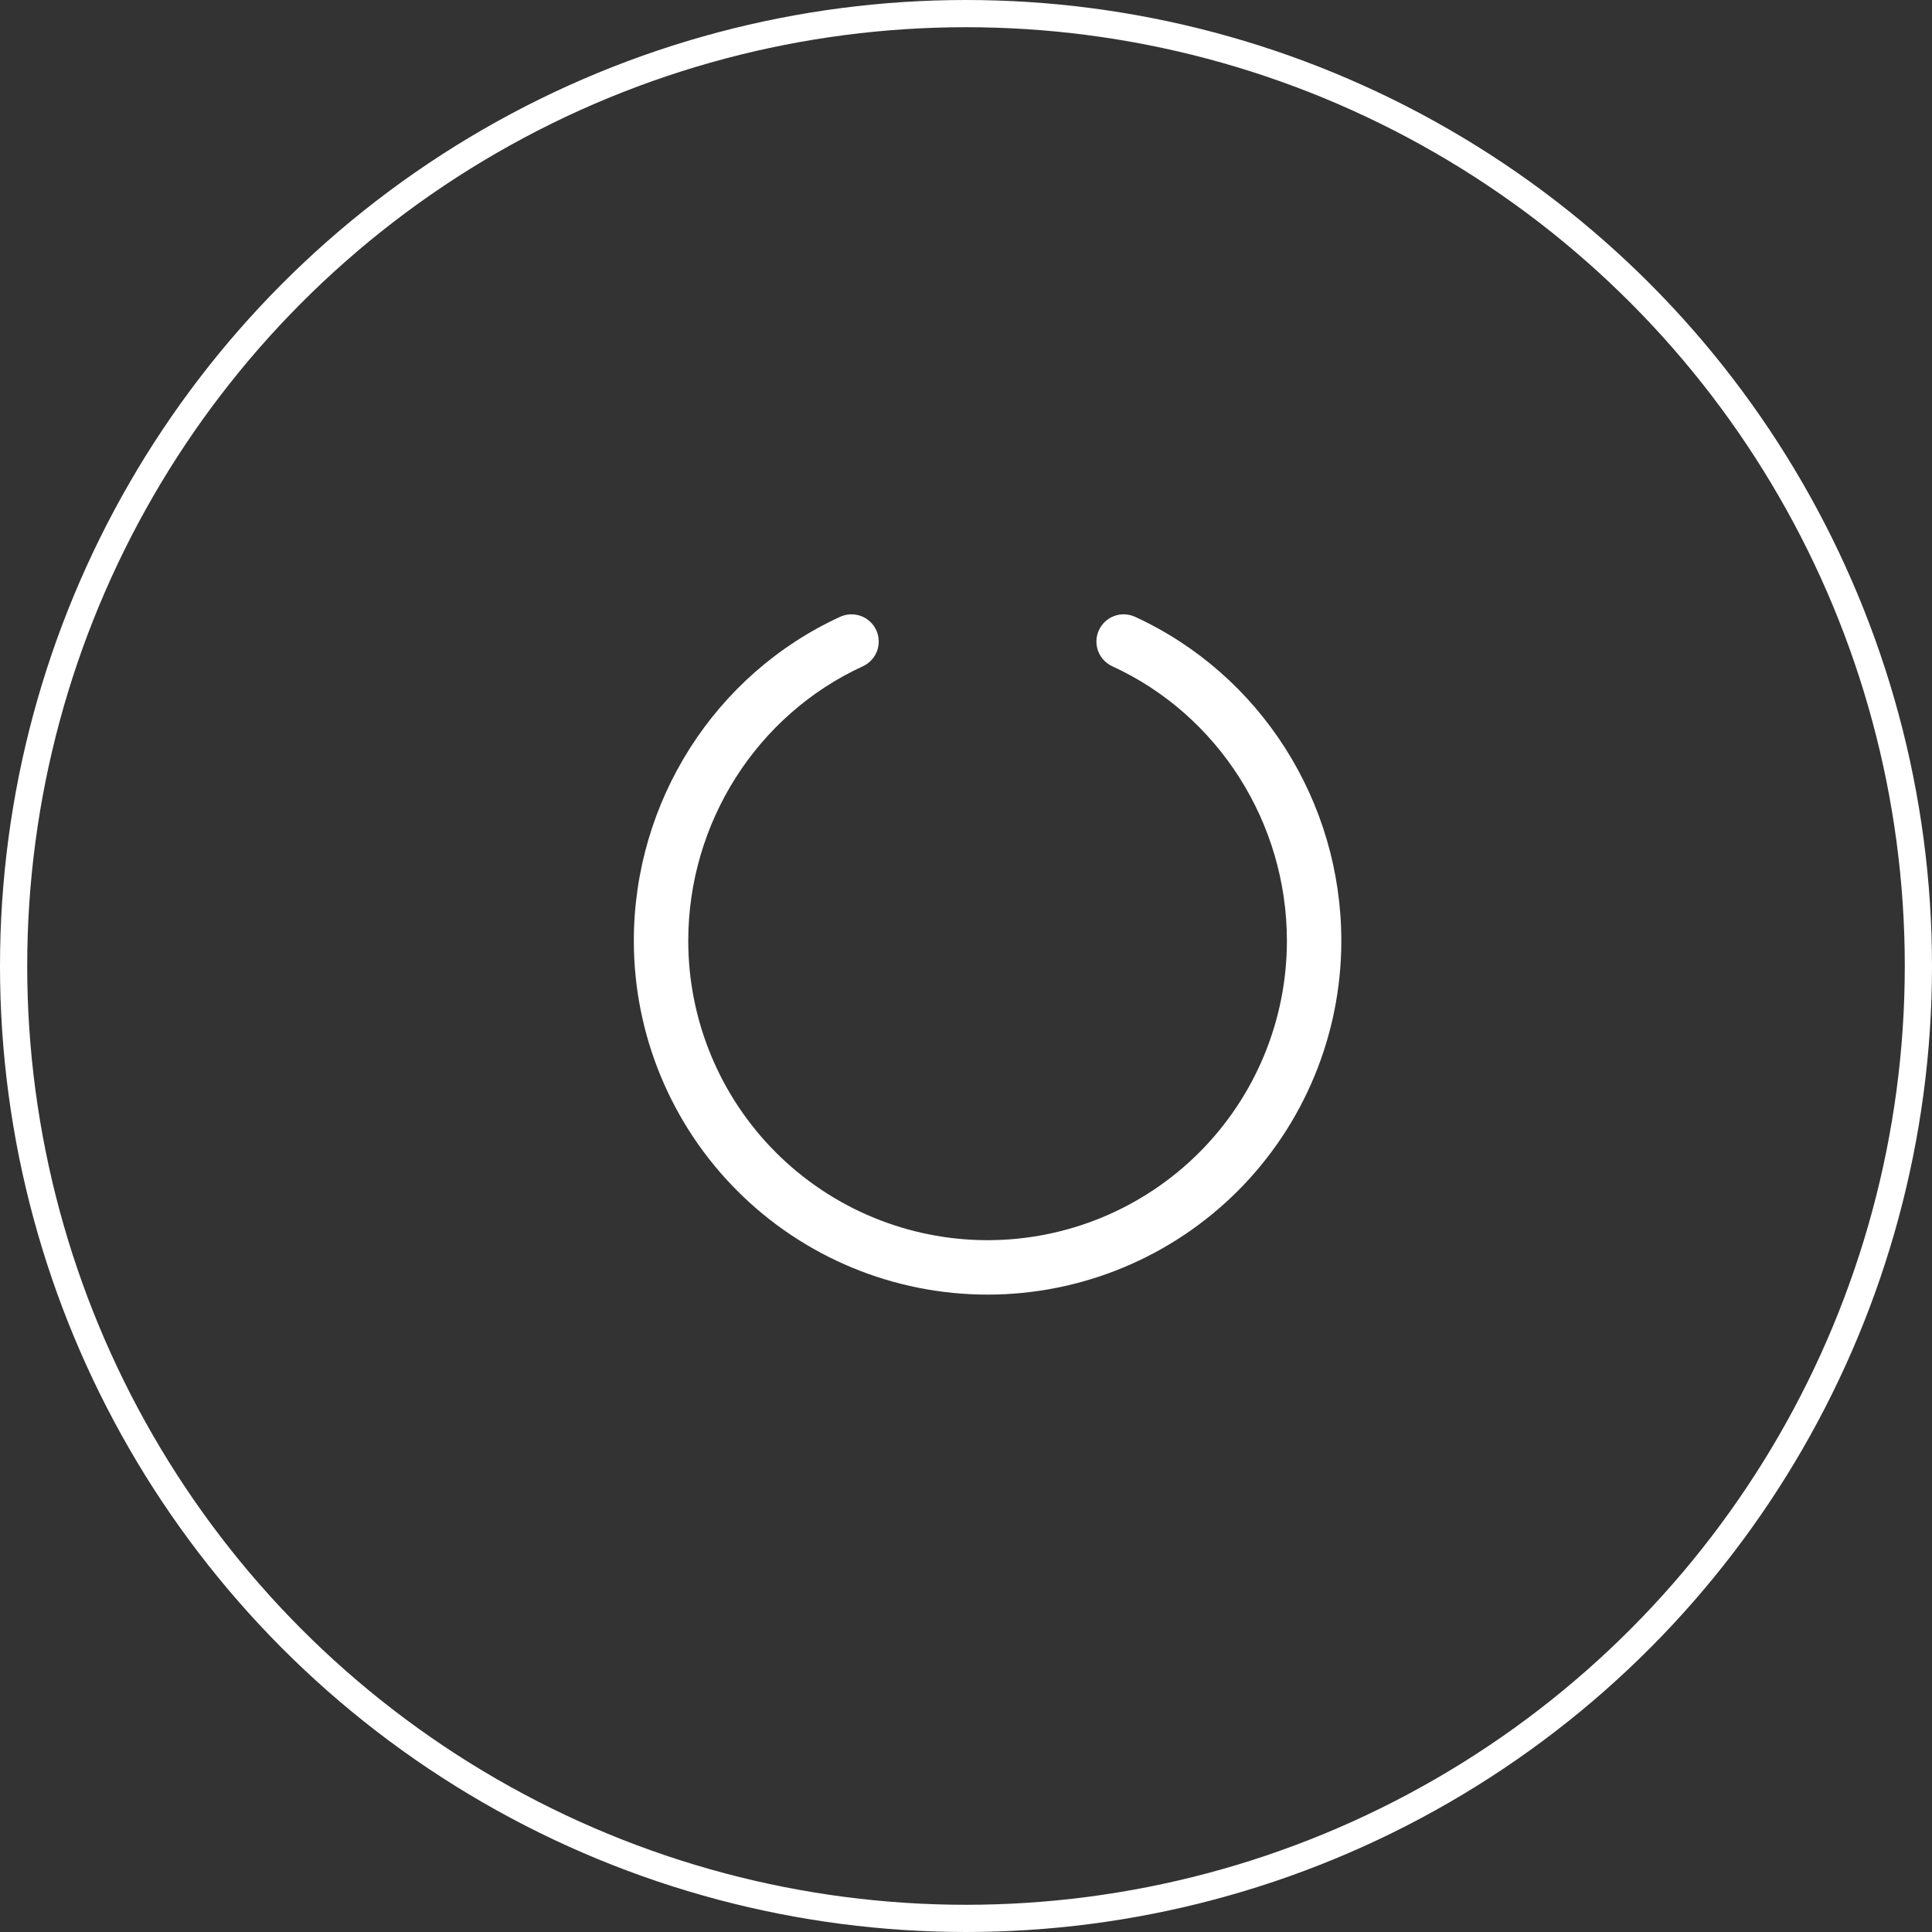
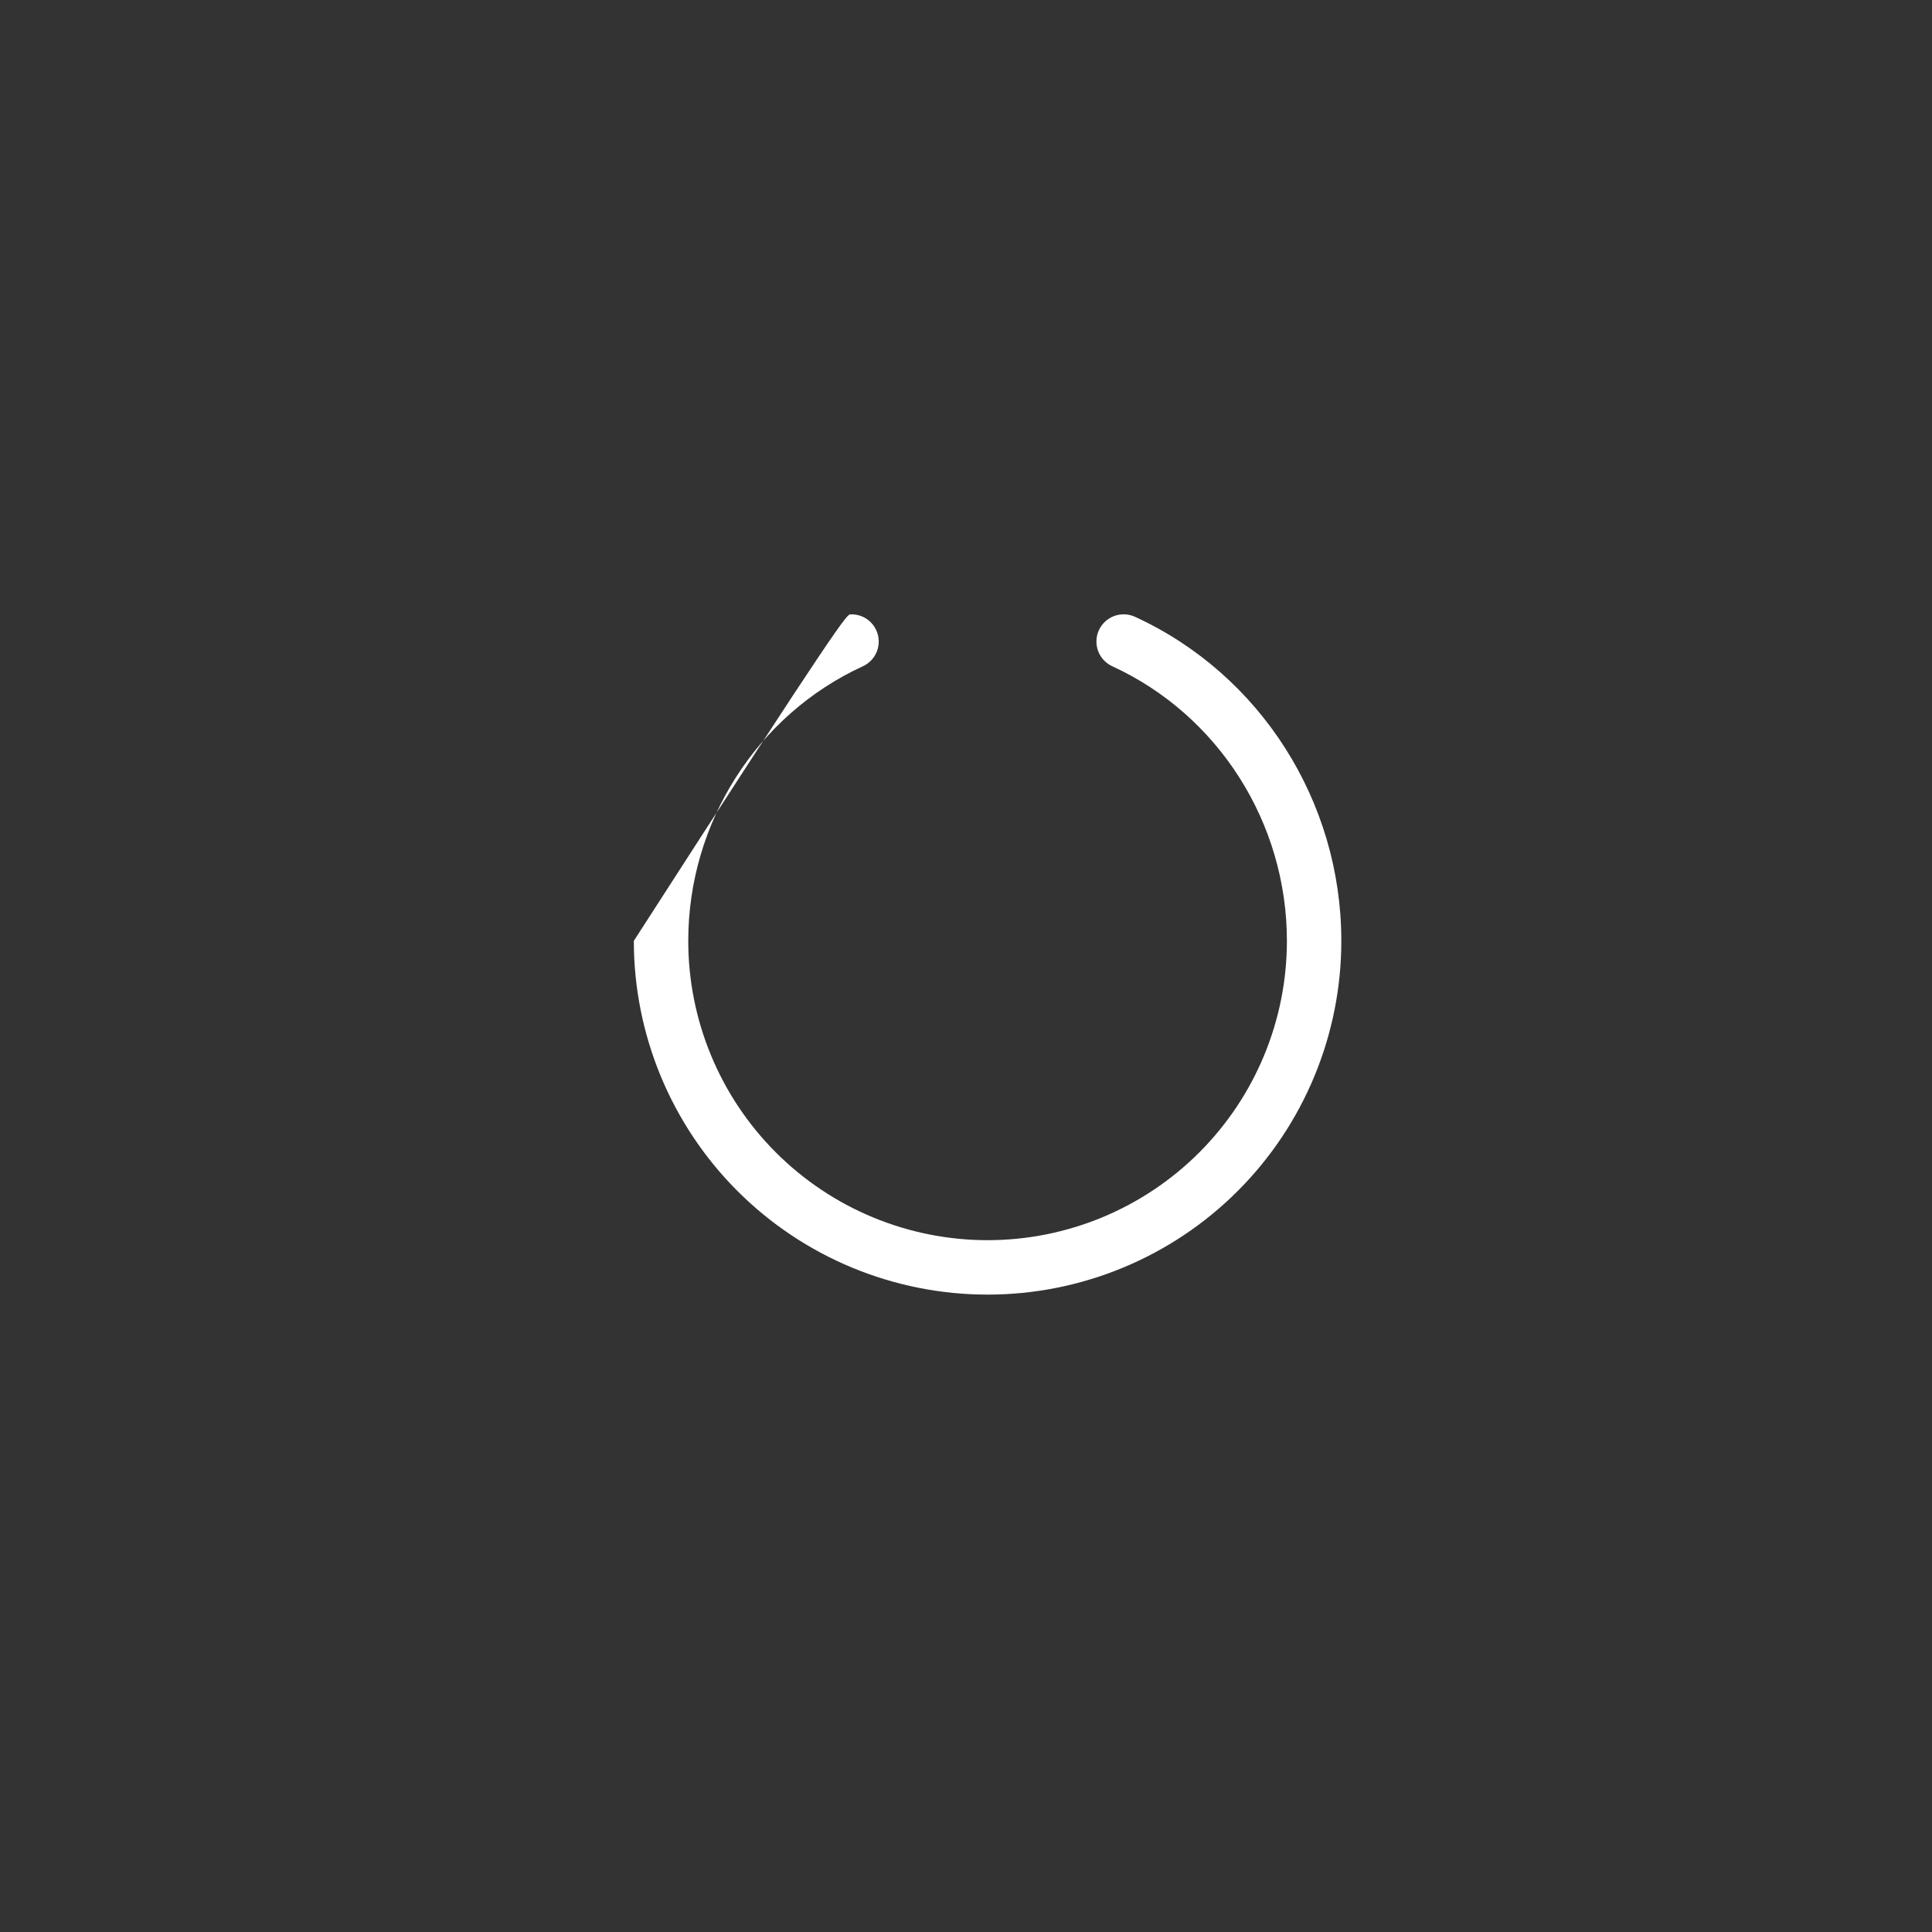
<svg xmlns="http://www.w3.org/2000/svg" fill="none" viewBox="0 0 71 71" height="71" width="71">
  <rect x="0" y="0" width="71" height="71" fill="#333333" stroke="none" />
-   <circle stroke="white" r="35" cy="35.5" cx="35.5" />
-   <path fill="white" d="M49.293 34.576C49.293 38.024 47.923 41.331 45.485 43.769C43.047 46.206 39.741 47.576 36.293 47.576C32.845 47.576 29.539 46.206 27.101 43.769C24.663 41.331 23.293 38.024 23.293 34.576C23.293 29.451 26.269 24.781 30.875 22.667C30.995 22.613 31.124 22.582 31.255 22.577C31.386 22.572 31.517 22.593 31.64 22.638C31.764 22.684 31.877 22.753 31.973 22.843C32.069 22.932 32.147 23.039 32.202 23.159C32.257 23.278 32.287 23.407 32.292 23.538C32.297 23.669 32.276 23.8 32.231 23.924C32.185 24.047 32.116 24.16 32.026 24.256C31.937 24.352 31.83 24.43 31.71 24.485C27.812 26.275 25.293 30.235 25.293 34.576C25.293 37.494 26.452 40.291 28.515 42.354C30.578 44.417 33.376 45.576 36.293 45.576C39.21 45.576 42.008 44.417 44.071 42.354C46.134 40.291 47.293 37.494 47.293 34.576C47.293 30.235 44.774 26.275 40.876 24.485C40.635 24.374 40.447 24.172 40.355 23.924C40.263 23.675 40.273 23.4 40.384 23.159C40.495 22.918 40.697 22.73 40.946 22.638C41.194 22.546 41.469 22.557 41.711 22.667C46.317 24.781 49.293 29.451 49.293 34.576Z" />
+   <path fill="white" d="M49.293 34.576C49.293 38.024 47.923 41.331 45.485 43.769C43.047 46.206 39.741 47.576 36.293 47.576C32.845 47.576 29.539 46.206 27.101 43.769C24.663 41.331 23.293 38.024 23.293 34.576C30.995 22.613 31.124 22.582 31.255 22.577C31.386 22.572 31.517 22.593 31.64 22.638C31.764 22.684 31.877 22.753 31.973 22.843C32.069 22.932 32.147 23.039 32.202 23.159C32.257 23.278 32.287 23.407 32.292 23.538C32.297 23.669 32.276 23.8 32.231 23.924C32.185 24.047 32.116 24.16 32.026 24.256C31.937 24.352 31.83 24.43 31.71 24.485C27.812 26.275 25.293 30.235 25.293 34.576C25.293 37.494 26.452 40.291 28.515 42.354C30.578 44.417 33.376 45.576 36.293 45.576C39.21 45.576 42.008 44.417 44.071 42.354C46.134 40.291 47.293 37.494 47.293 34.576C47.293 30.235 44.774 26.275 40.876 24.485C40.635 24.374 40.447 24.172 40.355 23.924C40.263 23.675 40.273 23.4 40.384 23.159C40.495 22.918 40.697 22.73 40.946 22.638C41.194 22.546 41.469 22.557 41.711 22.667C46.317 24.781 49.293 29.451 49.293 34.576Z" />
</svg>